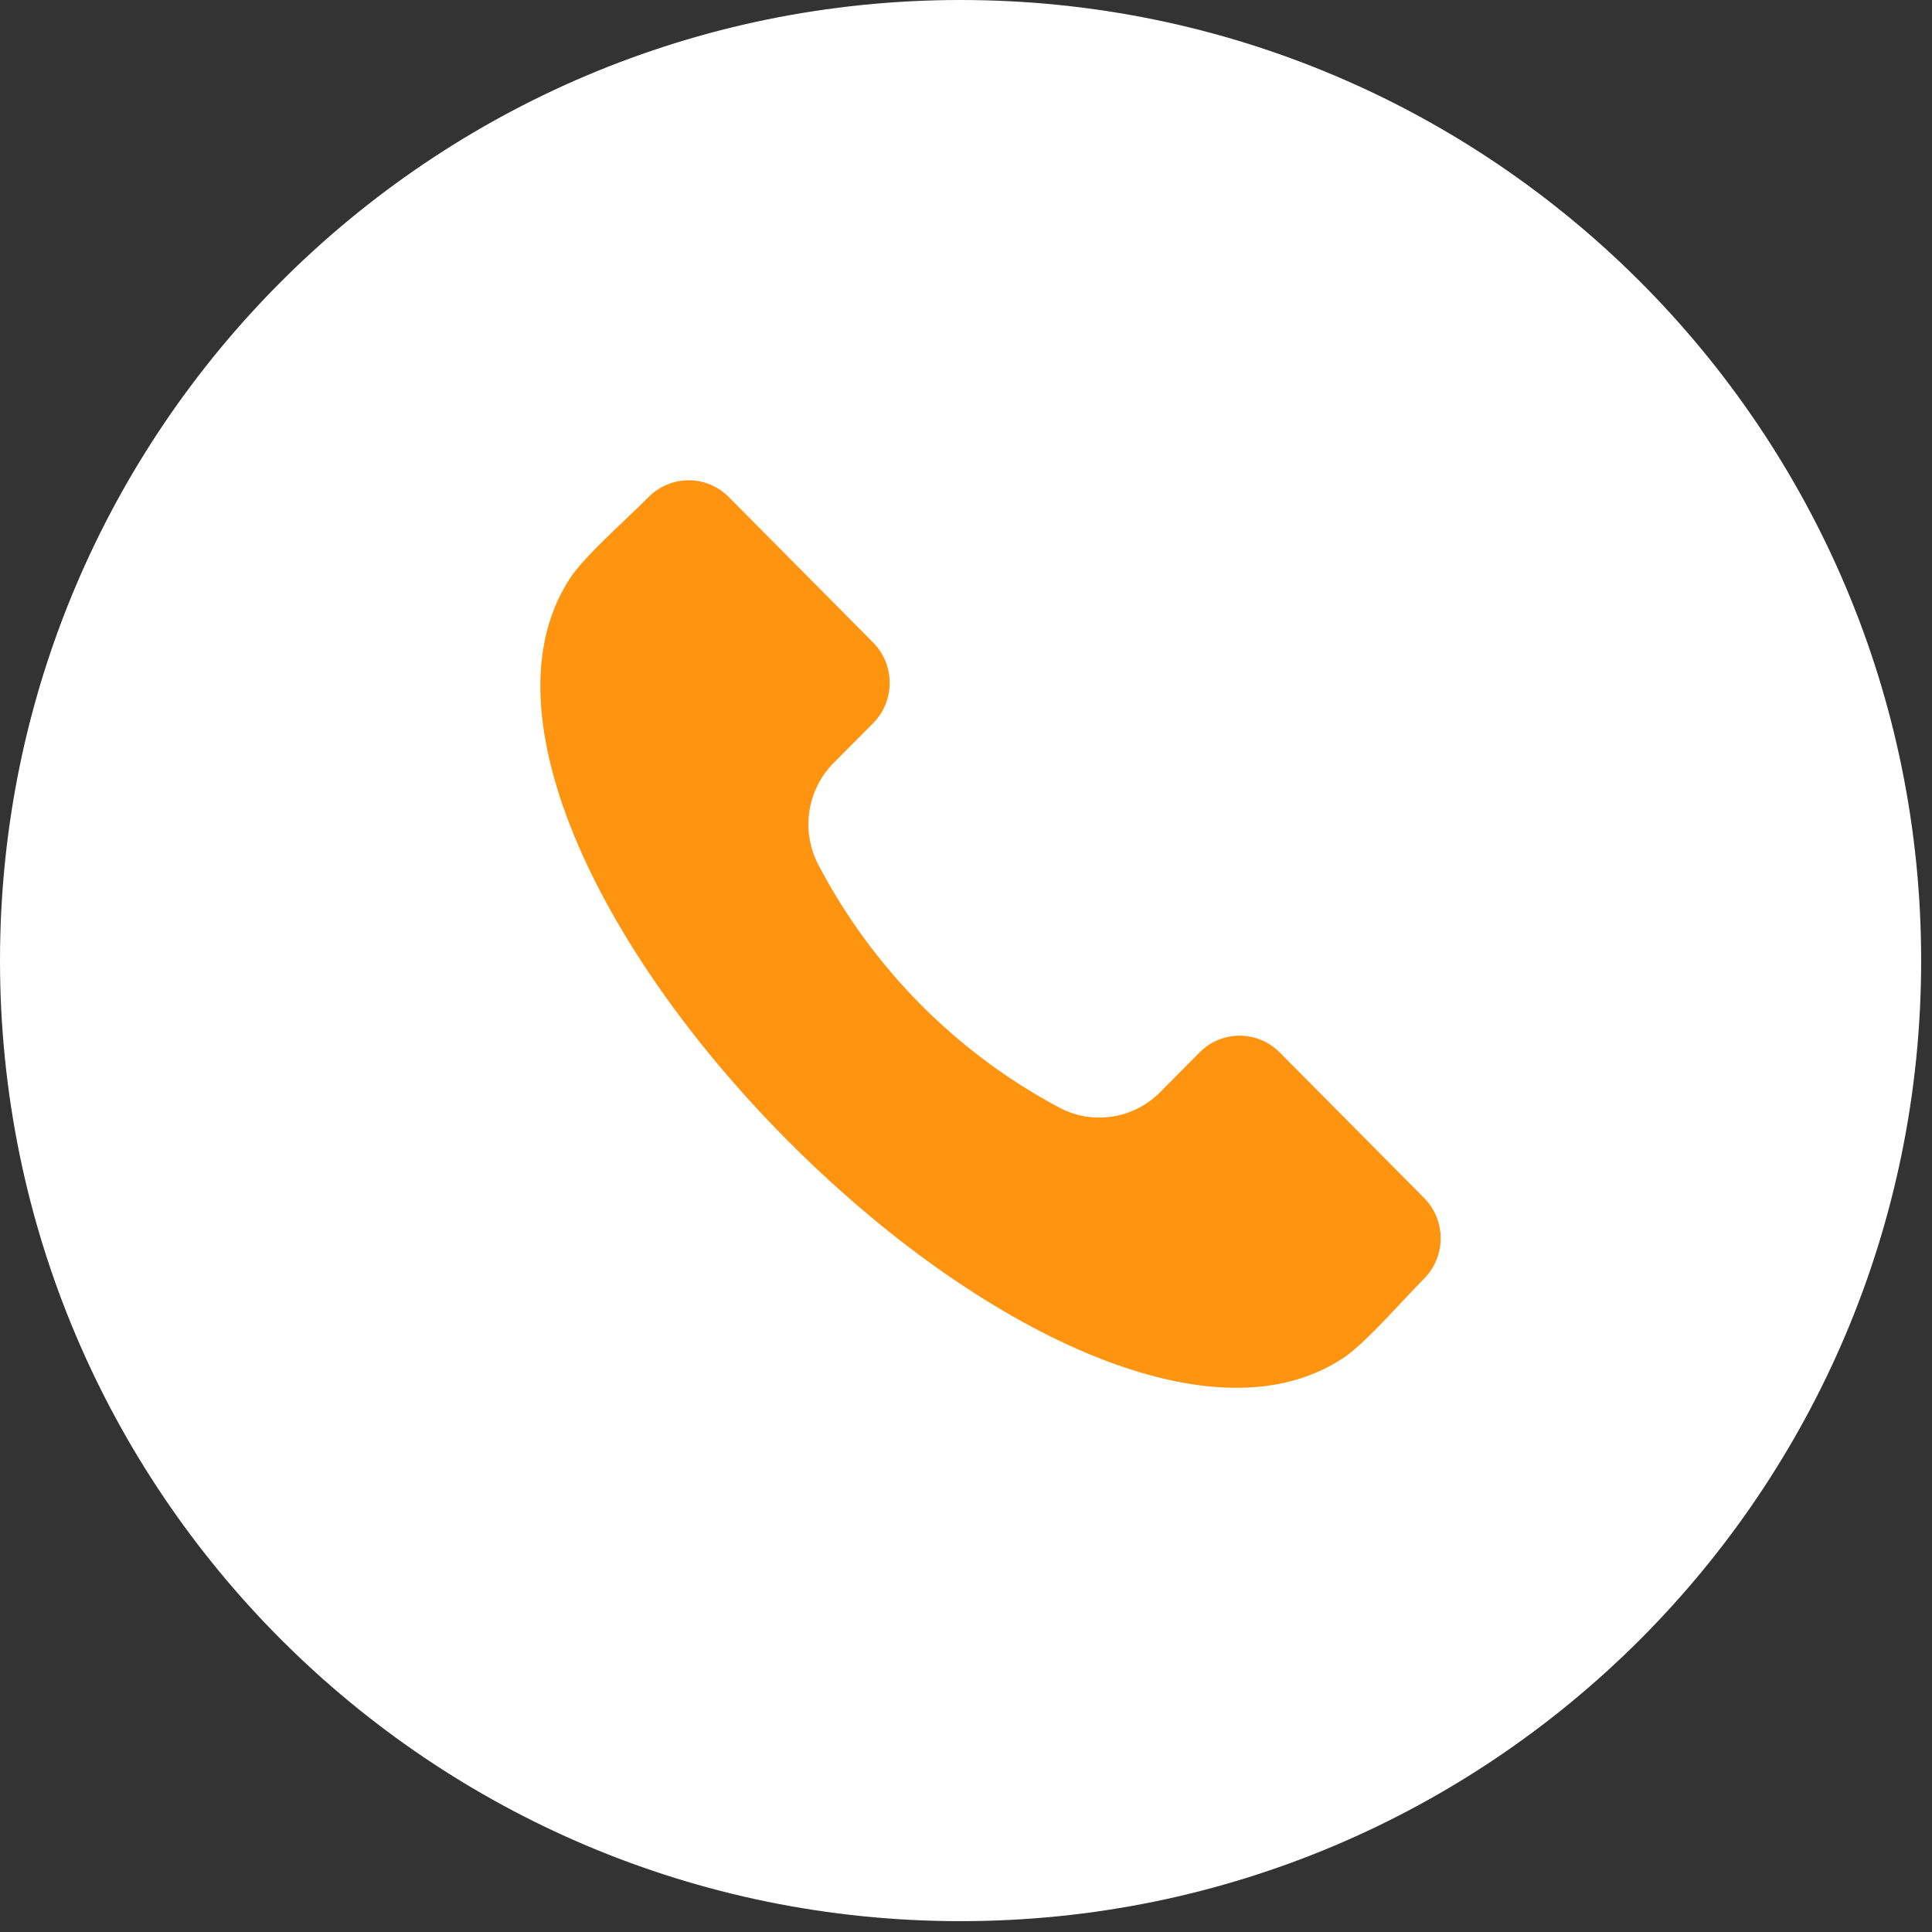
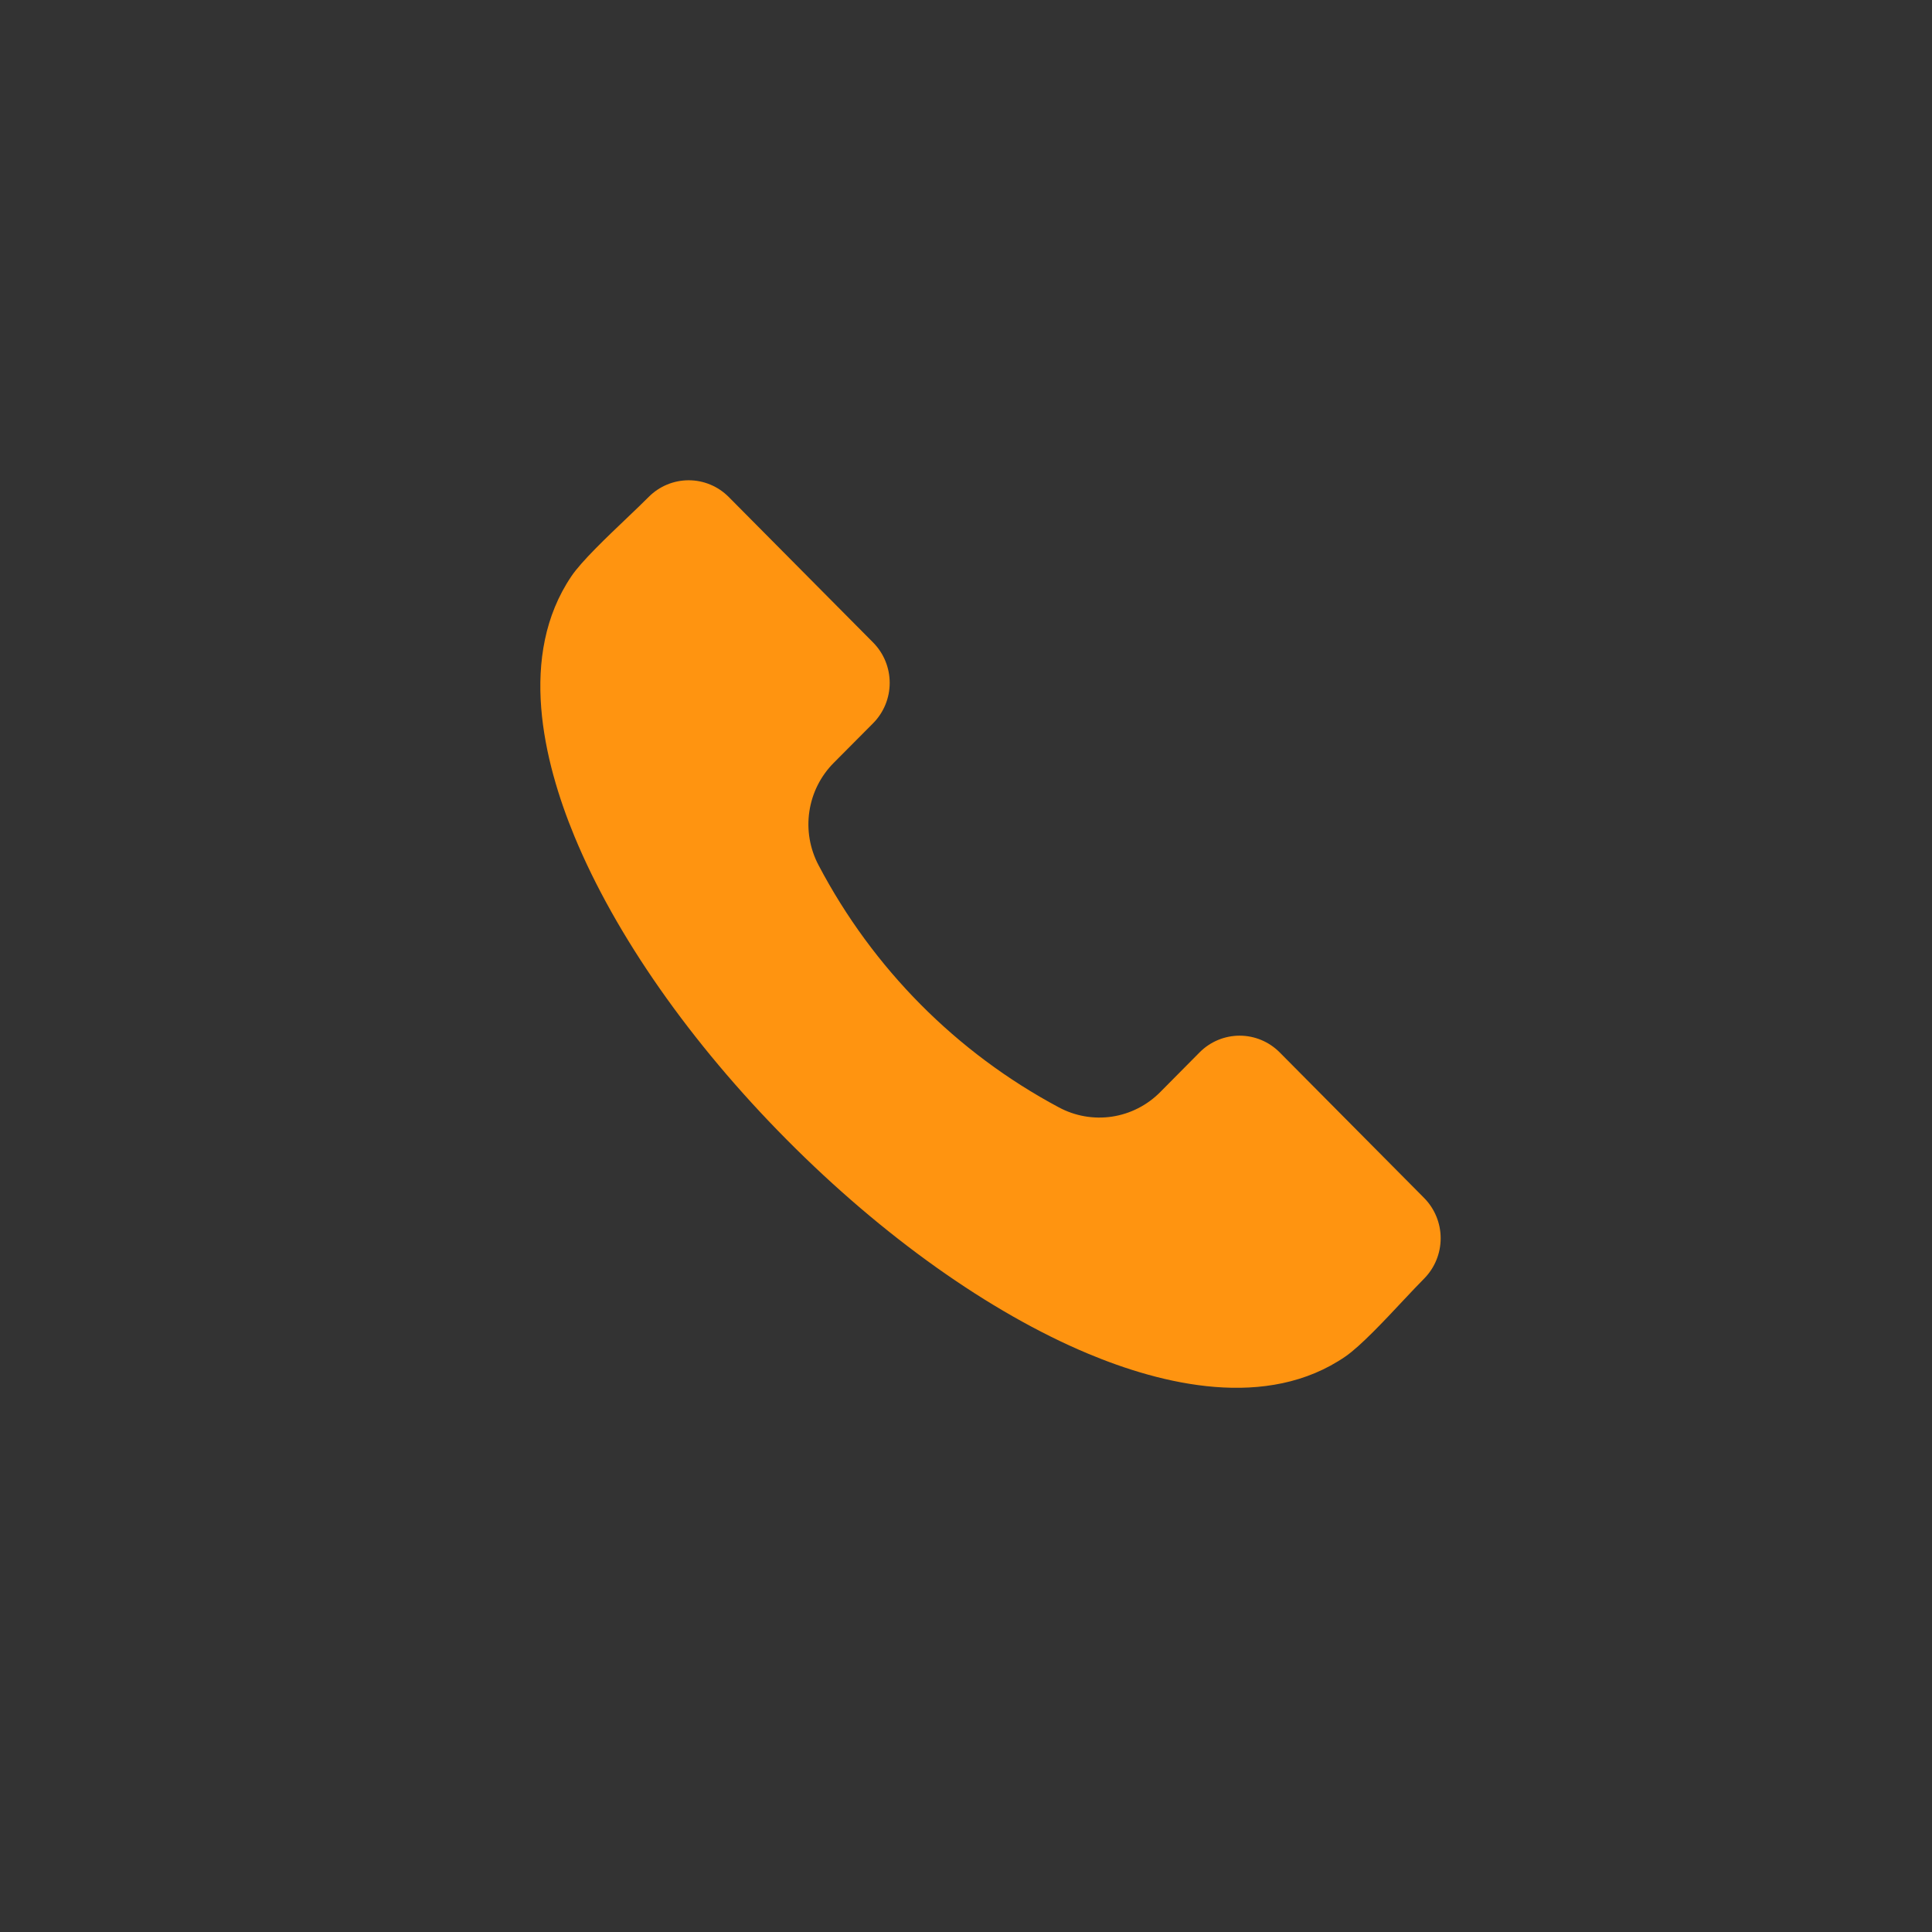
<svg xmlns="http://www.w3.org/2000/svg" width="170" height="170" viewBox="0 0 170 170" fill="none">
  <rect x="0" y="0" width="170" height="170" fill="#333333" stroke="none" />
-   <path d="M84.523 169.046C131.204 169.046 169.046 131.204 169.046 84.523C169.046 37.842 131.204 0 84.523 0C37.842 0 0 37.842 0 84.523C0 131.204 37.842 169.046 84.523 169.046Z" fill="white" />
  <path fill-rule="evenodd" clip-rule="evenodd" d="M125.317 112.501C124.79 113.03 124.156 113.706 123.484 114.42C121.805 116.216 119.708 118.448 118.394 119.354C111.48 124.117 102.229 121.838 95.686 119.089C87.054 115.464 77.656 108.781 69.218 100.274C60.772 91.766 54.143 82.29 50.547 73.593C47.824 66.996 45.558 57.669 50.284 50.697C51.181 49.371 53.401 47.261 55.179 45.566C55.891 44.889 56.556 44.251 57.083 43.722C58.017 42.785 59.281 42.26 60.598 42.26C61.916 42.26 63.179 42.785 64.113 43.722L76.836 56.544C77.765 57.485 78.286 58.759 78.286 60.087C78.286 61.414 77.765 62.688 76.836 63.629L73.37 67.116C72.213 68.274 71.457 69.778 71.216 71.404C70.975 73.03 71.261 74.691 72.032 76.14C76.799 85.21 84.158 92.627 93.156 97.431C94.593 98.208 96.241 98.496 97.853 98.253C99.466 98.009 100.957 97.247 102.105 96.08L105.562 92.593C106.496 91.656 107.76 91.13 109.078 91.13C110.395 91.13 111.659 91.656 112.593 92.593L125.317 105.417C126.245 106.358 126.767 107.631 126.767 108.959C126.767 110.286 126.245 111.56 125.317 112.501Z" fill="#FF9410" />
</svg>